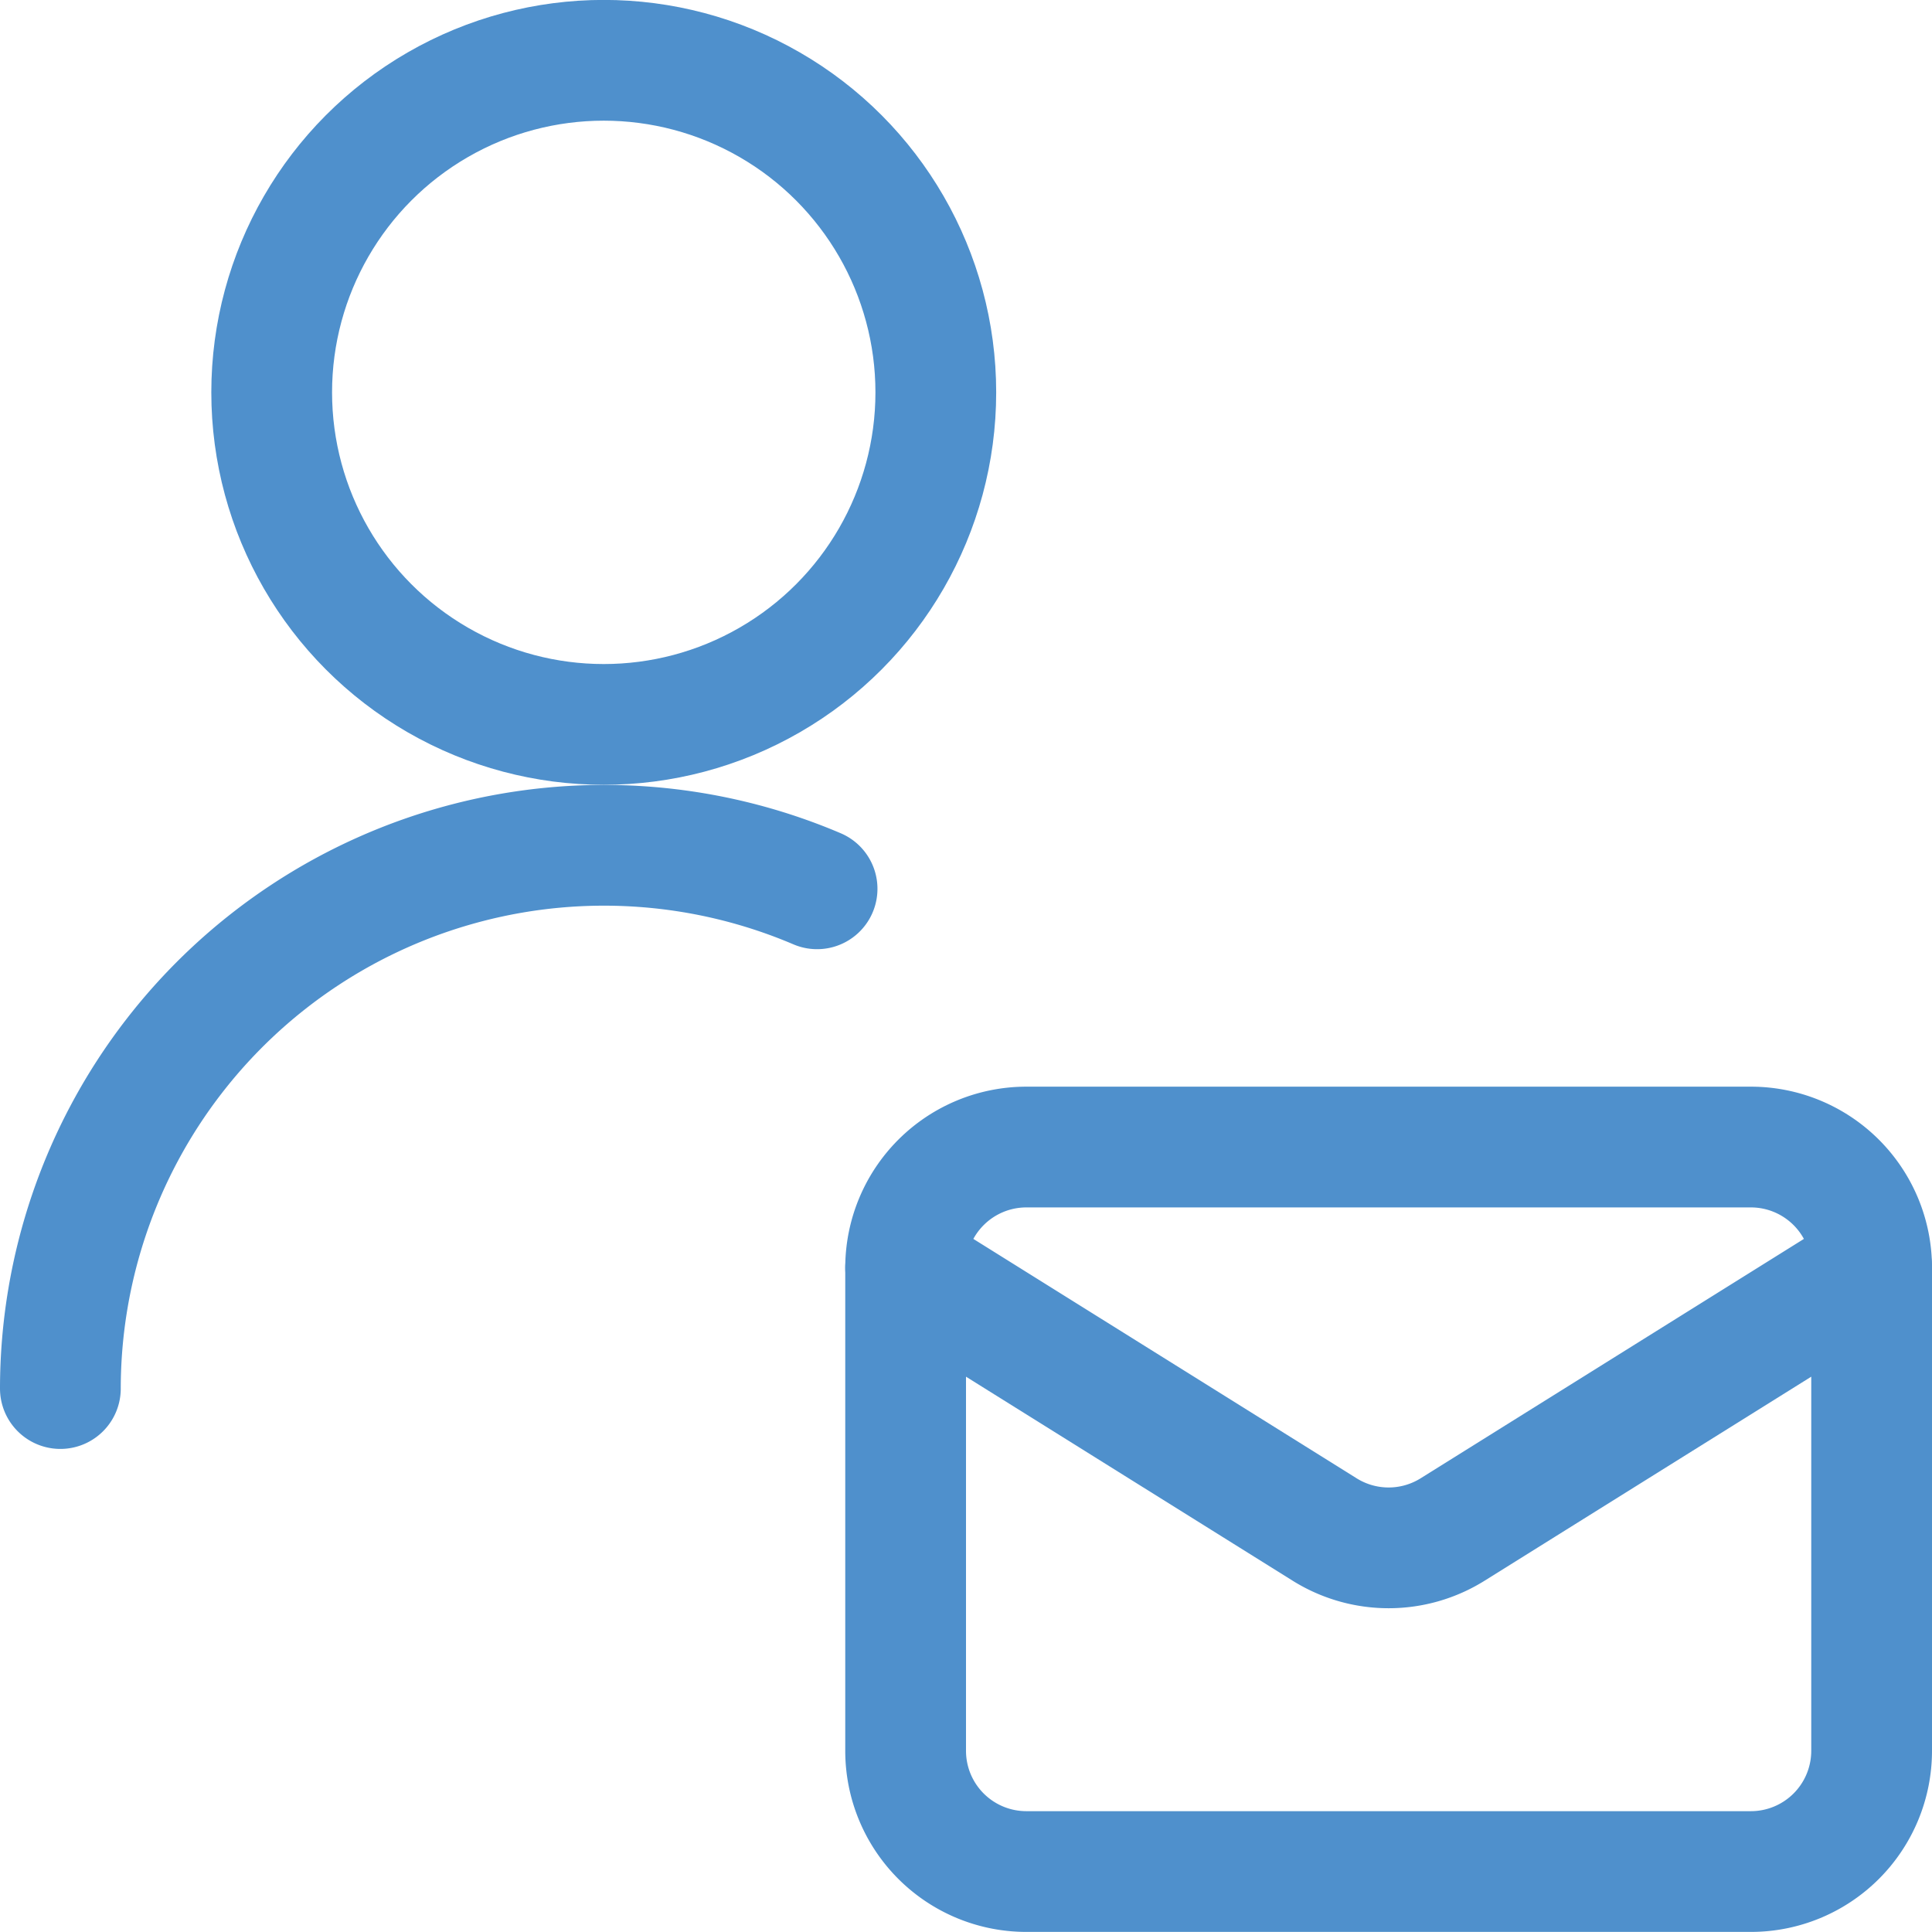
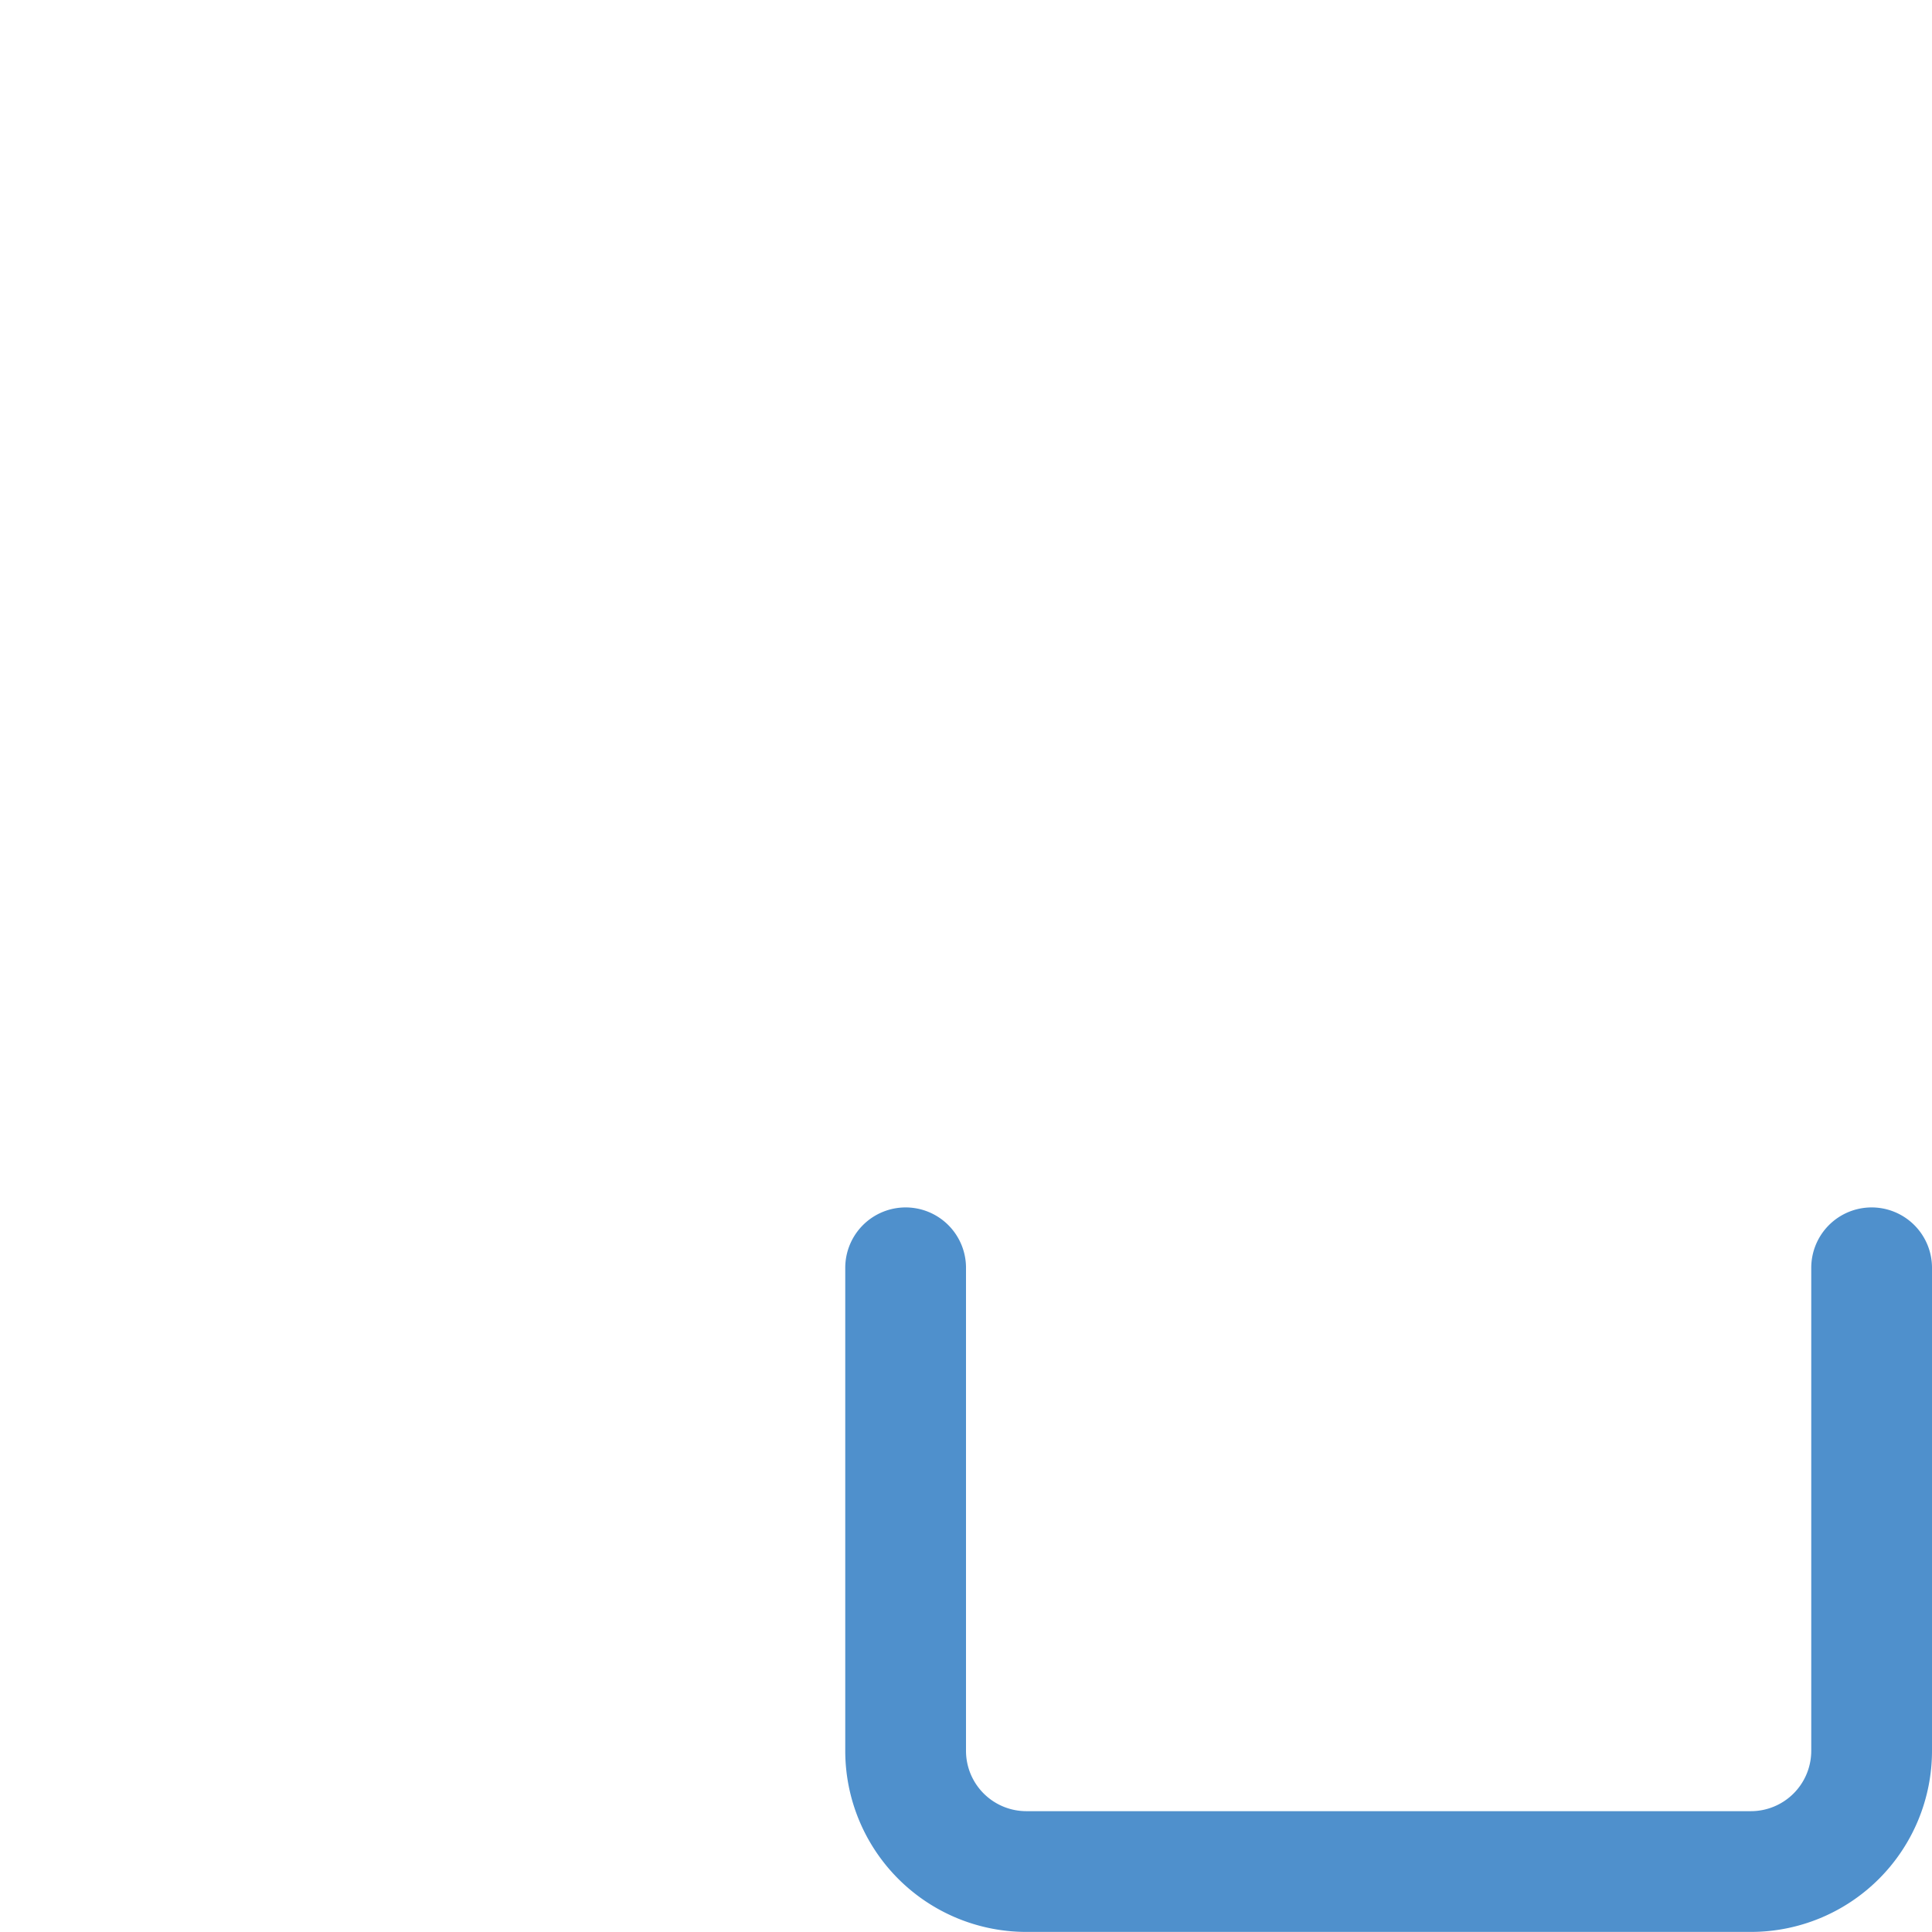
<svg xmlns="http://www.w3.org/2000/svg" id="Regular" viewBox="0 0 24 24">
  <defs>
    <style>.cls-1{fill:none;stroke:#4f90cc;stroke-linecap:round;stroke-linejoin:round;stroke-width:1.5px;}</style>
  </defs>
  <title>single-neutral-actions-mail</title>
-   <path class="cls-1" d="M.75,17.249a6.753,6.753,0,0,1,9.4-6.208" />
-   <circle class="cls-1" cx="7.5" cy="4.874" r="4.125" />
  <path class="cls-1" d="M23.25,15.749v6a1.5,1.5,0,0,1-1.5,1.5h-9a1.5,1.5,0,0,1-1.5-1.5v-6" />
-   <path class="cls-1" d="M23.25,15.749a1.5,1.5,0,0,0-1.5-1.5h-9a1.5,1.5,0,0,0-1.5,1.5L16.455,19a1.5,1.5,0,0,0,1.59,0Z" />
</svg>